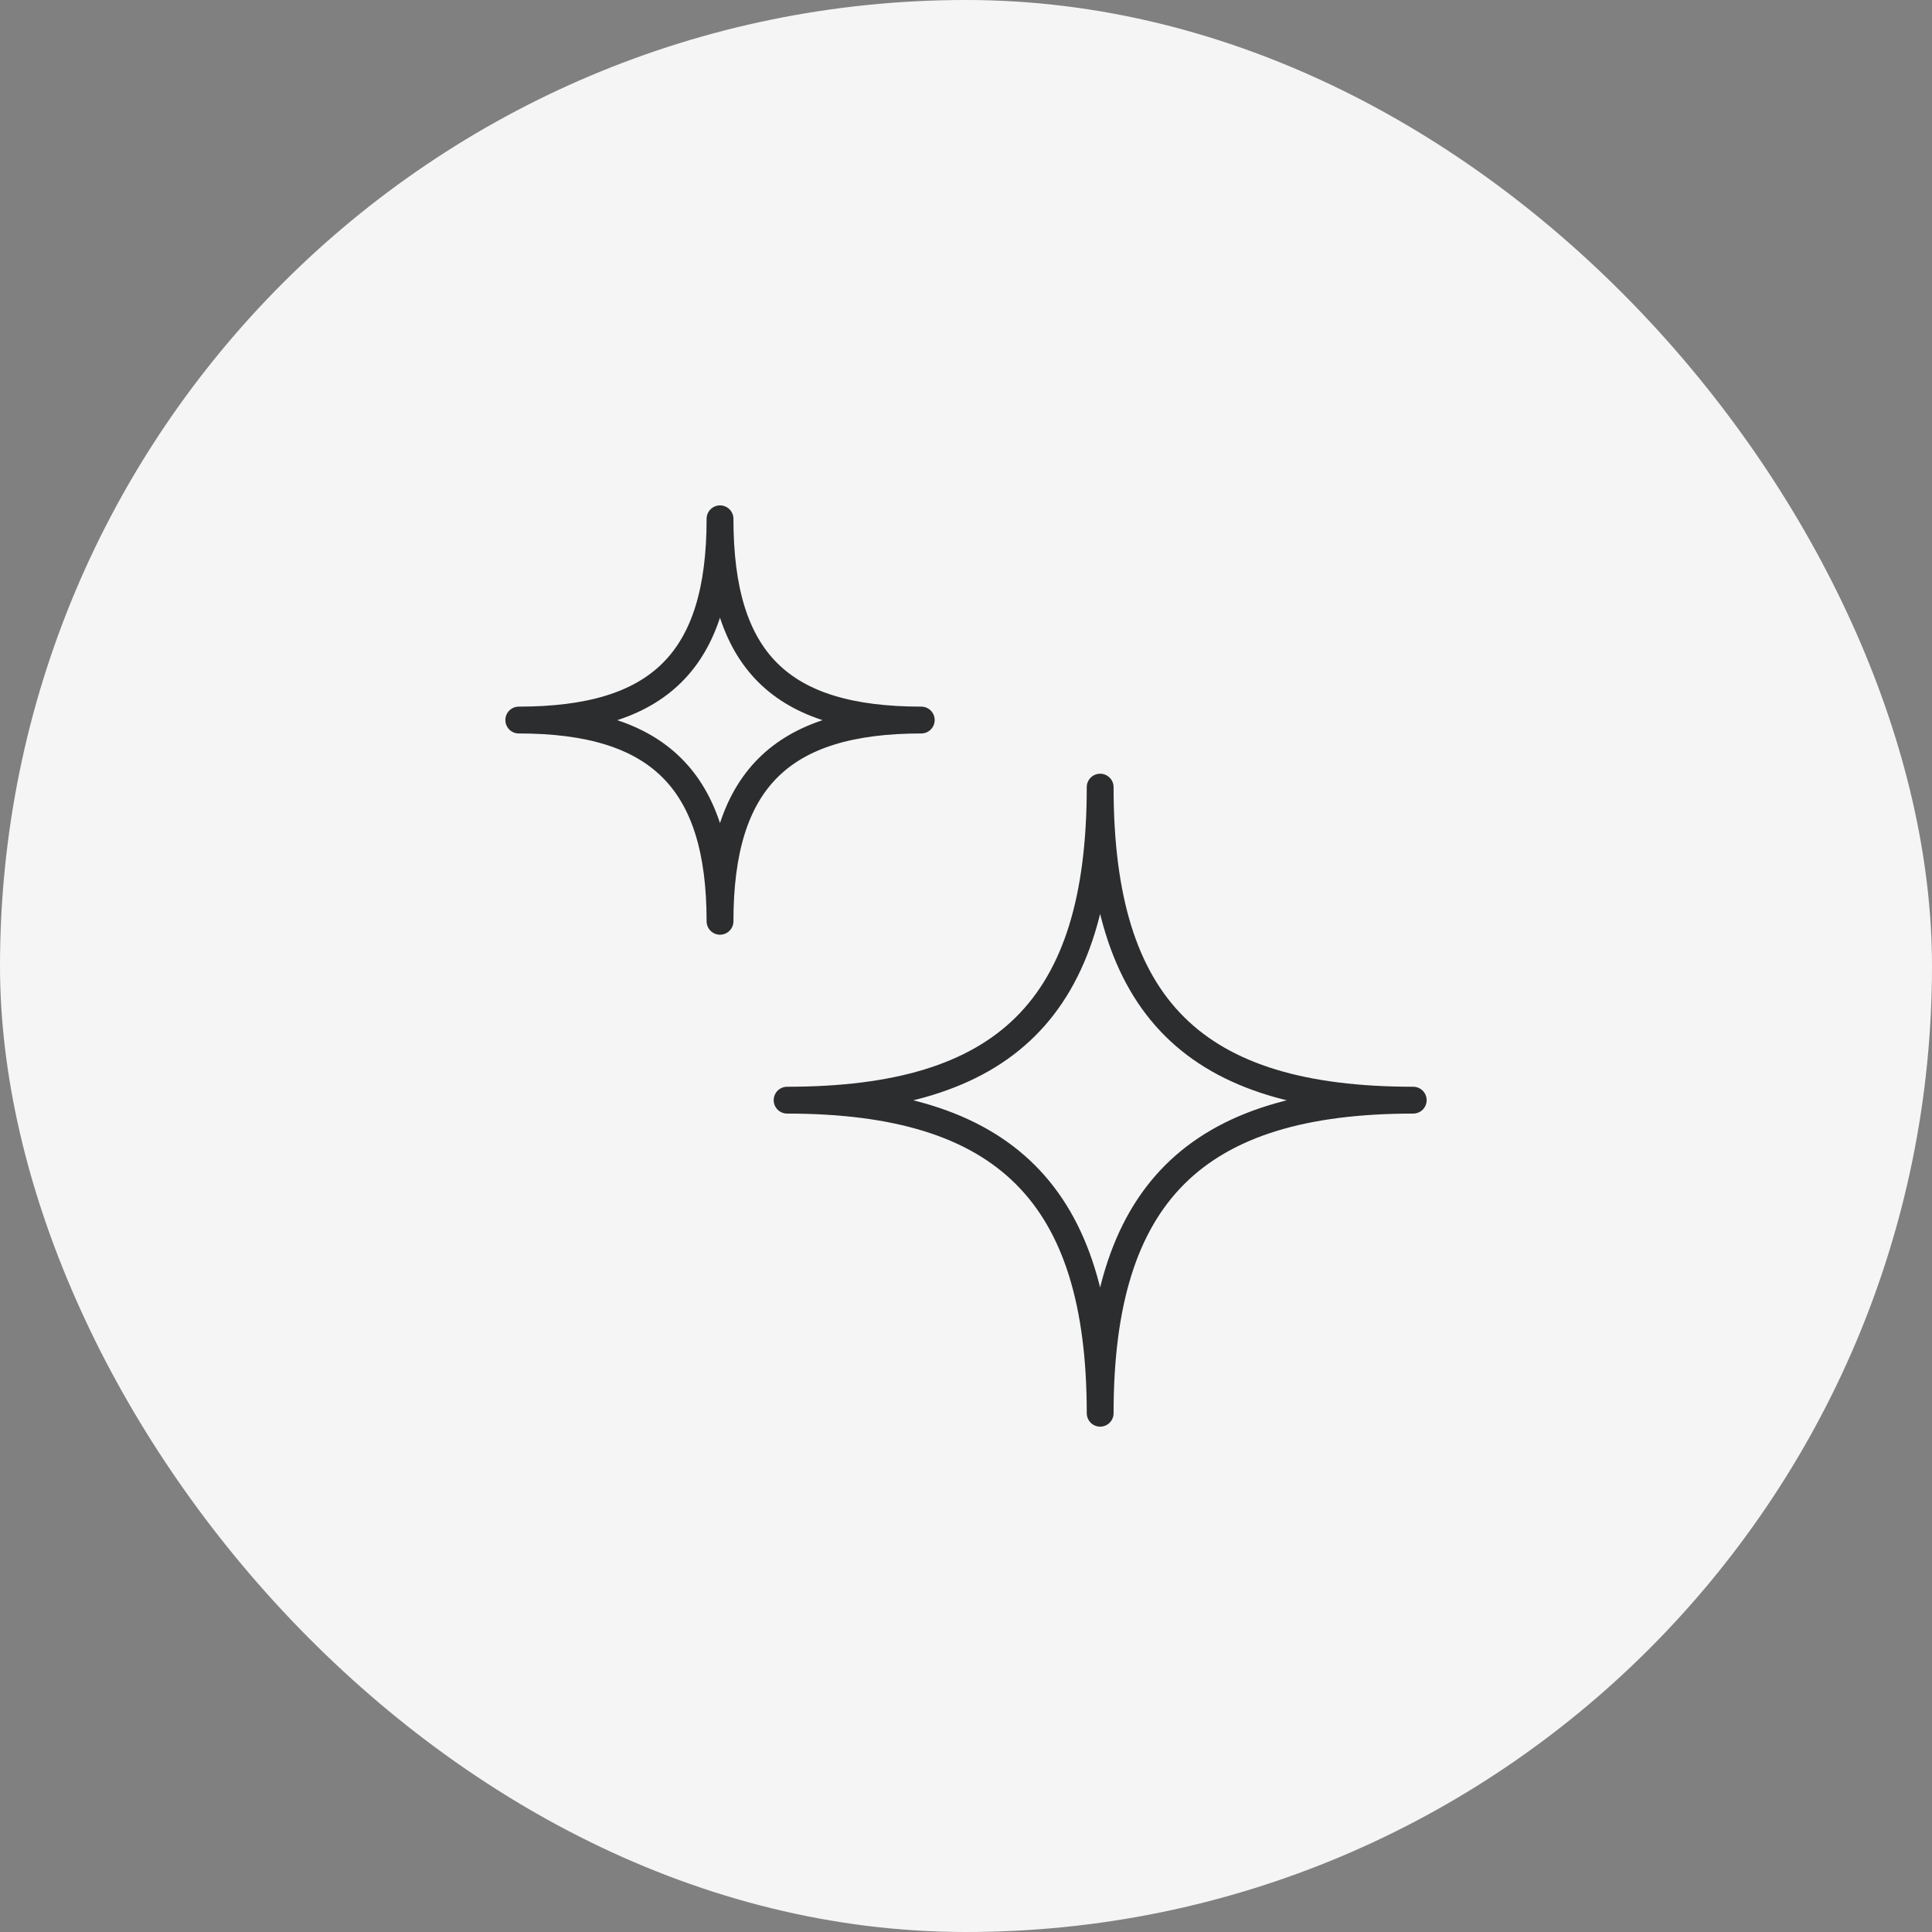
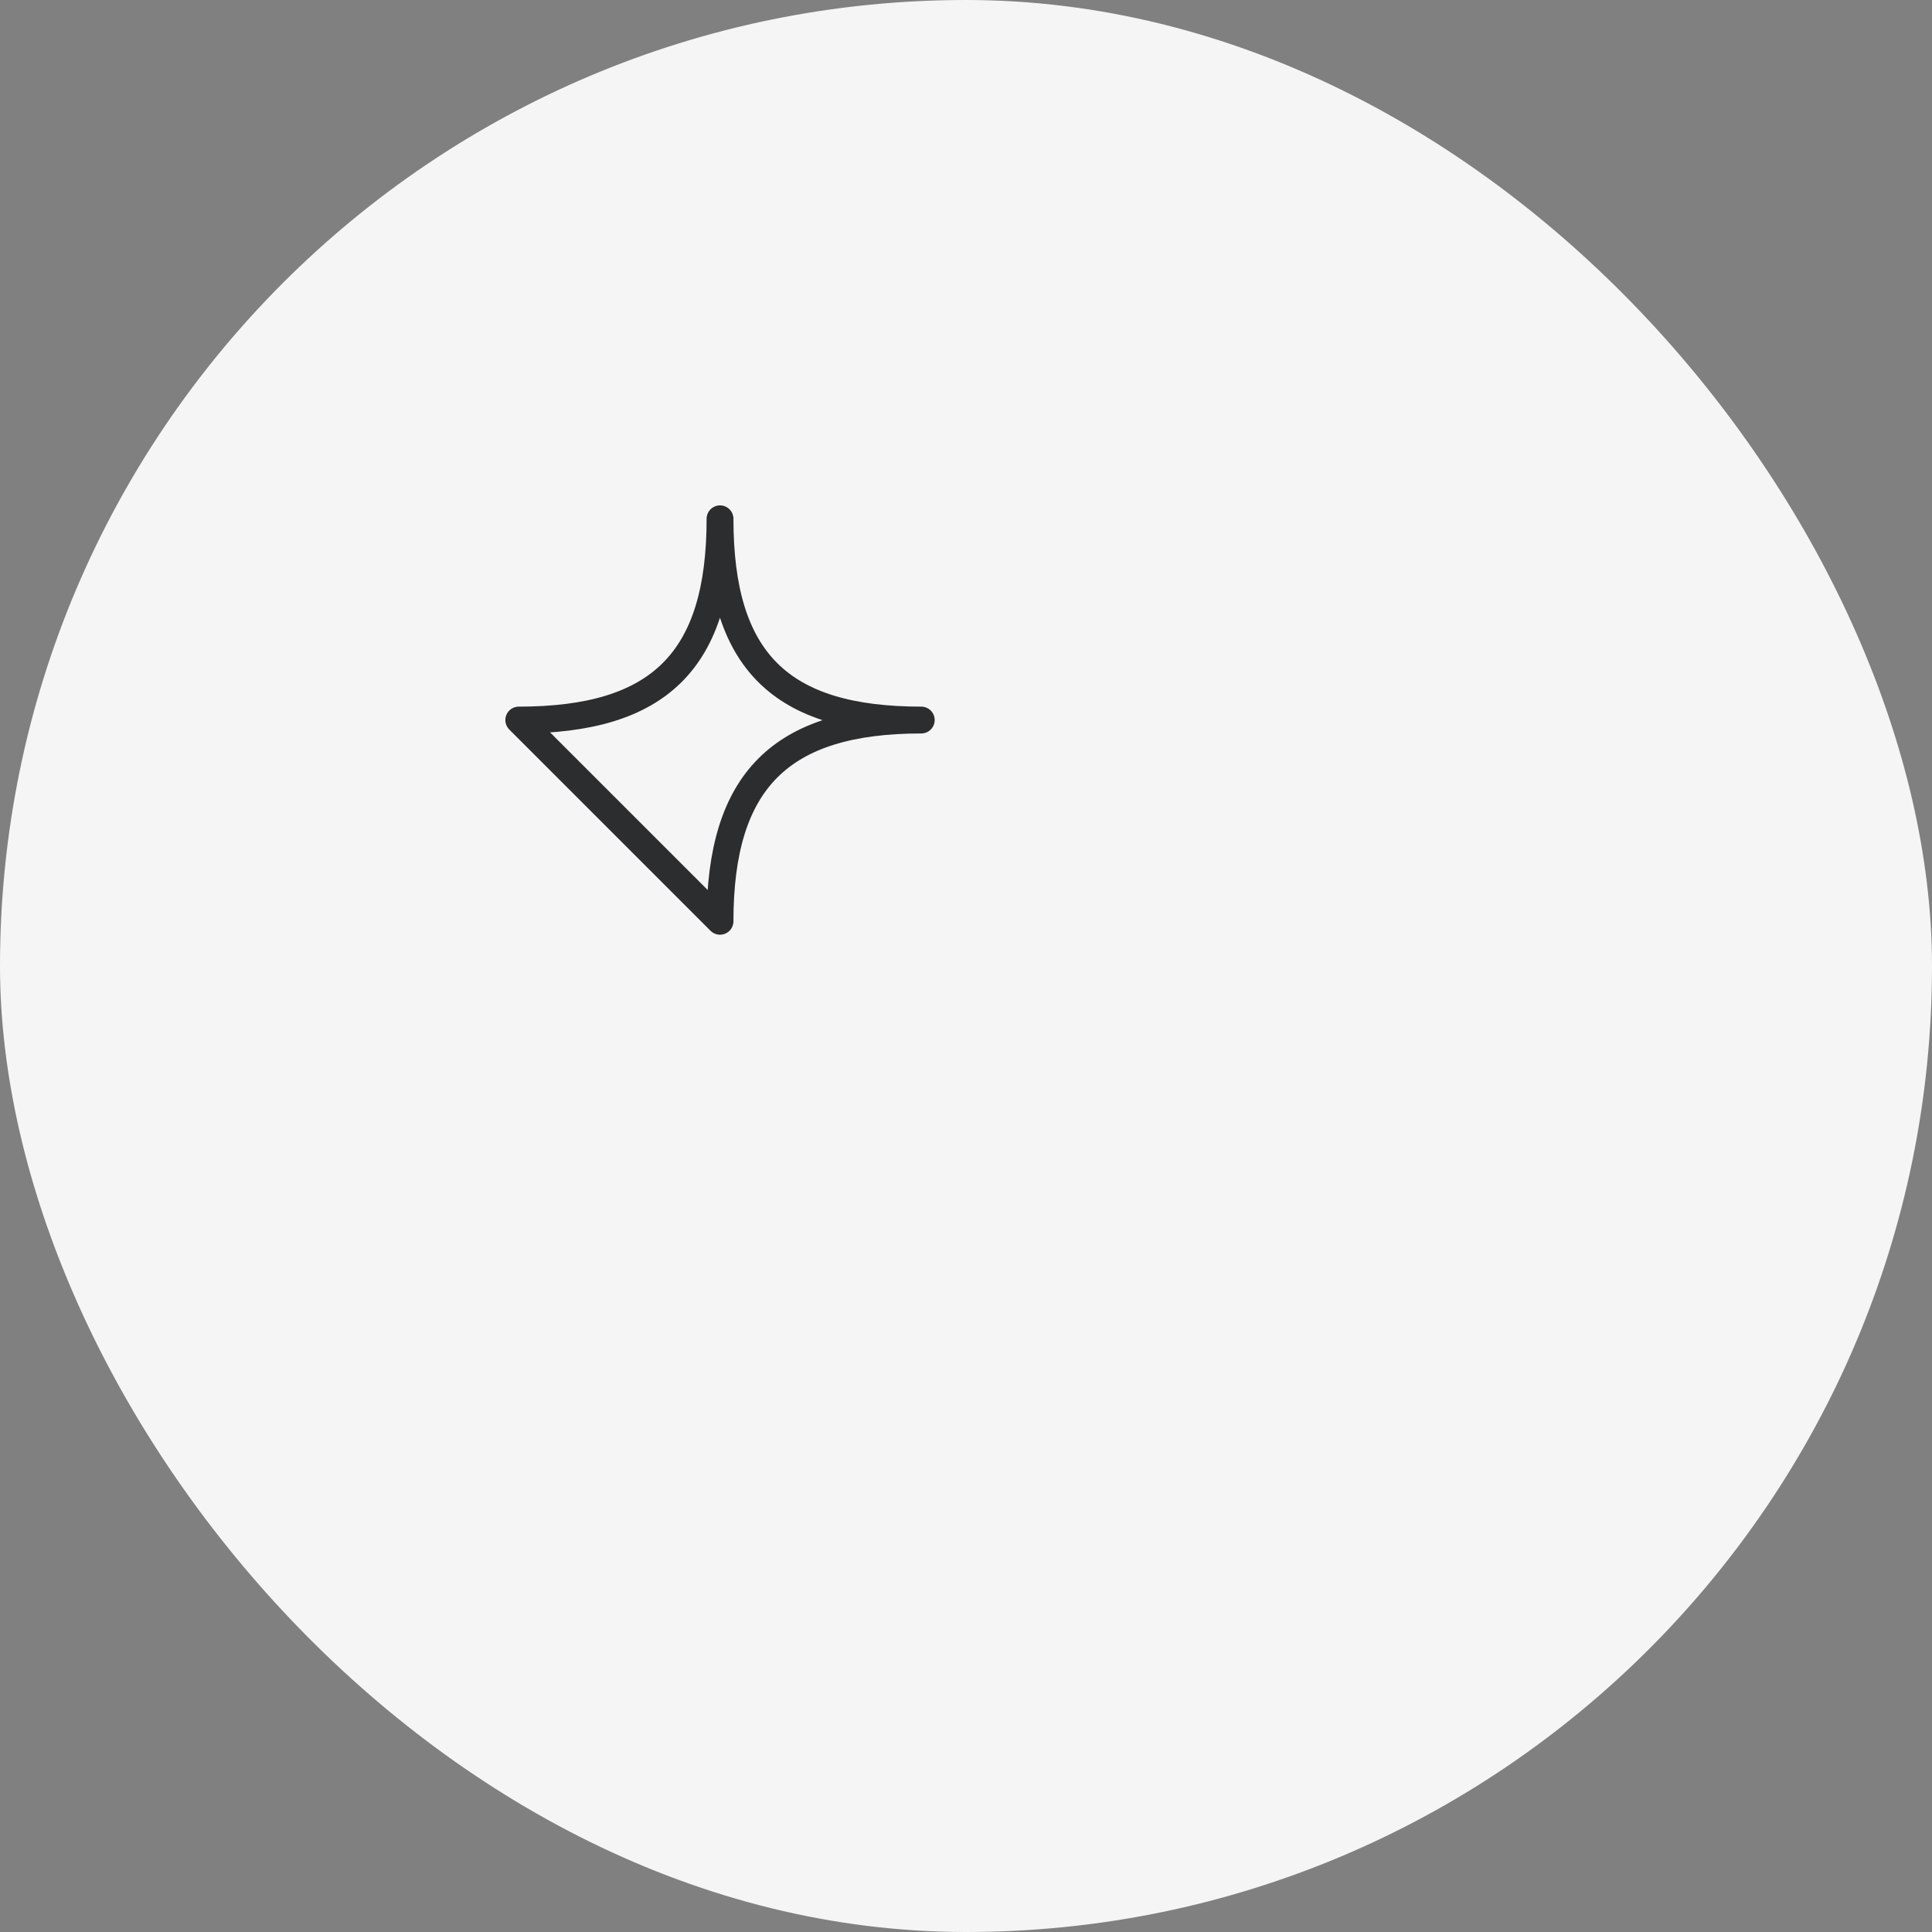
<svg xmlns="http://www.w3.org/2000/svg" width="72" height="72" viewBox="0 0 72 72" fill="none">
  <rect x="0" y="0" width="72" height="72" fill="#808080" stroke="none" />
  <rect width="72" height="72" rx="36" fill="#F5F5F5" />
-   <path d="M29.333 41C37.458 41 41 37.582 41 29.334C41 37.582 44.517 41 52.667 41C44.517 41 41 44.517 41 52.667C41 44.517 37.458 41 29.333 41Z" stroke="#2C2D2E" stroke-linejoin="round" />
-   <path d="M19.333 26.834C24.556 26.834 26.833 24.636 26.833 19.334C26.833 24.636 29.094 26.834 34.333 26.834C29.094 26.834 26.833 29.095 26.833 34.334C26.833 29.095 24.556 26.834 19.333 26.834Z" stroke="#2C2D2E" stroke-linejoin="round" />
+   <path d="M19.333 26.834C24.556 26.834 26.833 24.636 26.833 19.334C26.833 24.636 29.094 26.834 34.333 26.834C29.094 26.834 26.833 29.095 26.833 34.334Z" stroke="#2C2D2E" stroke-linejoin="round" />
</svg>